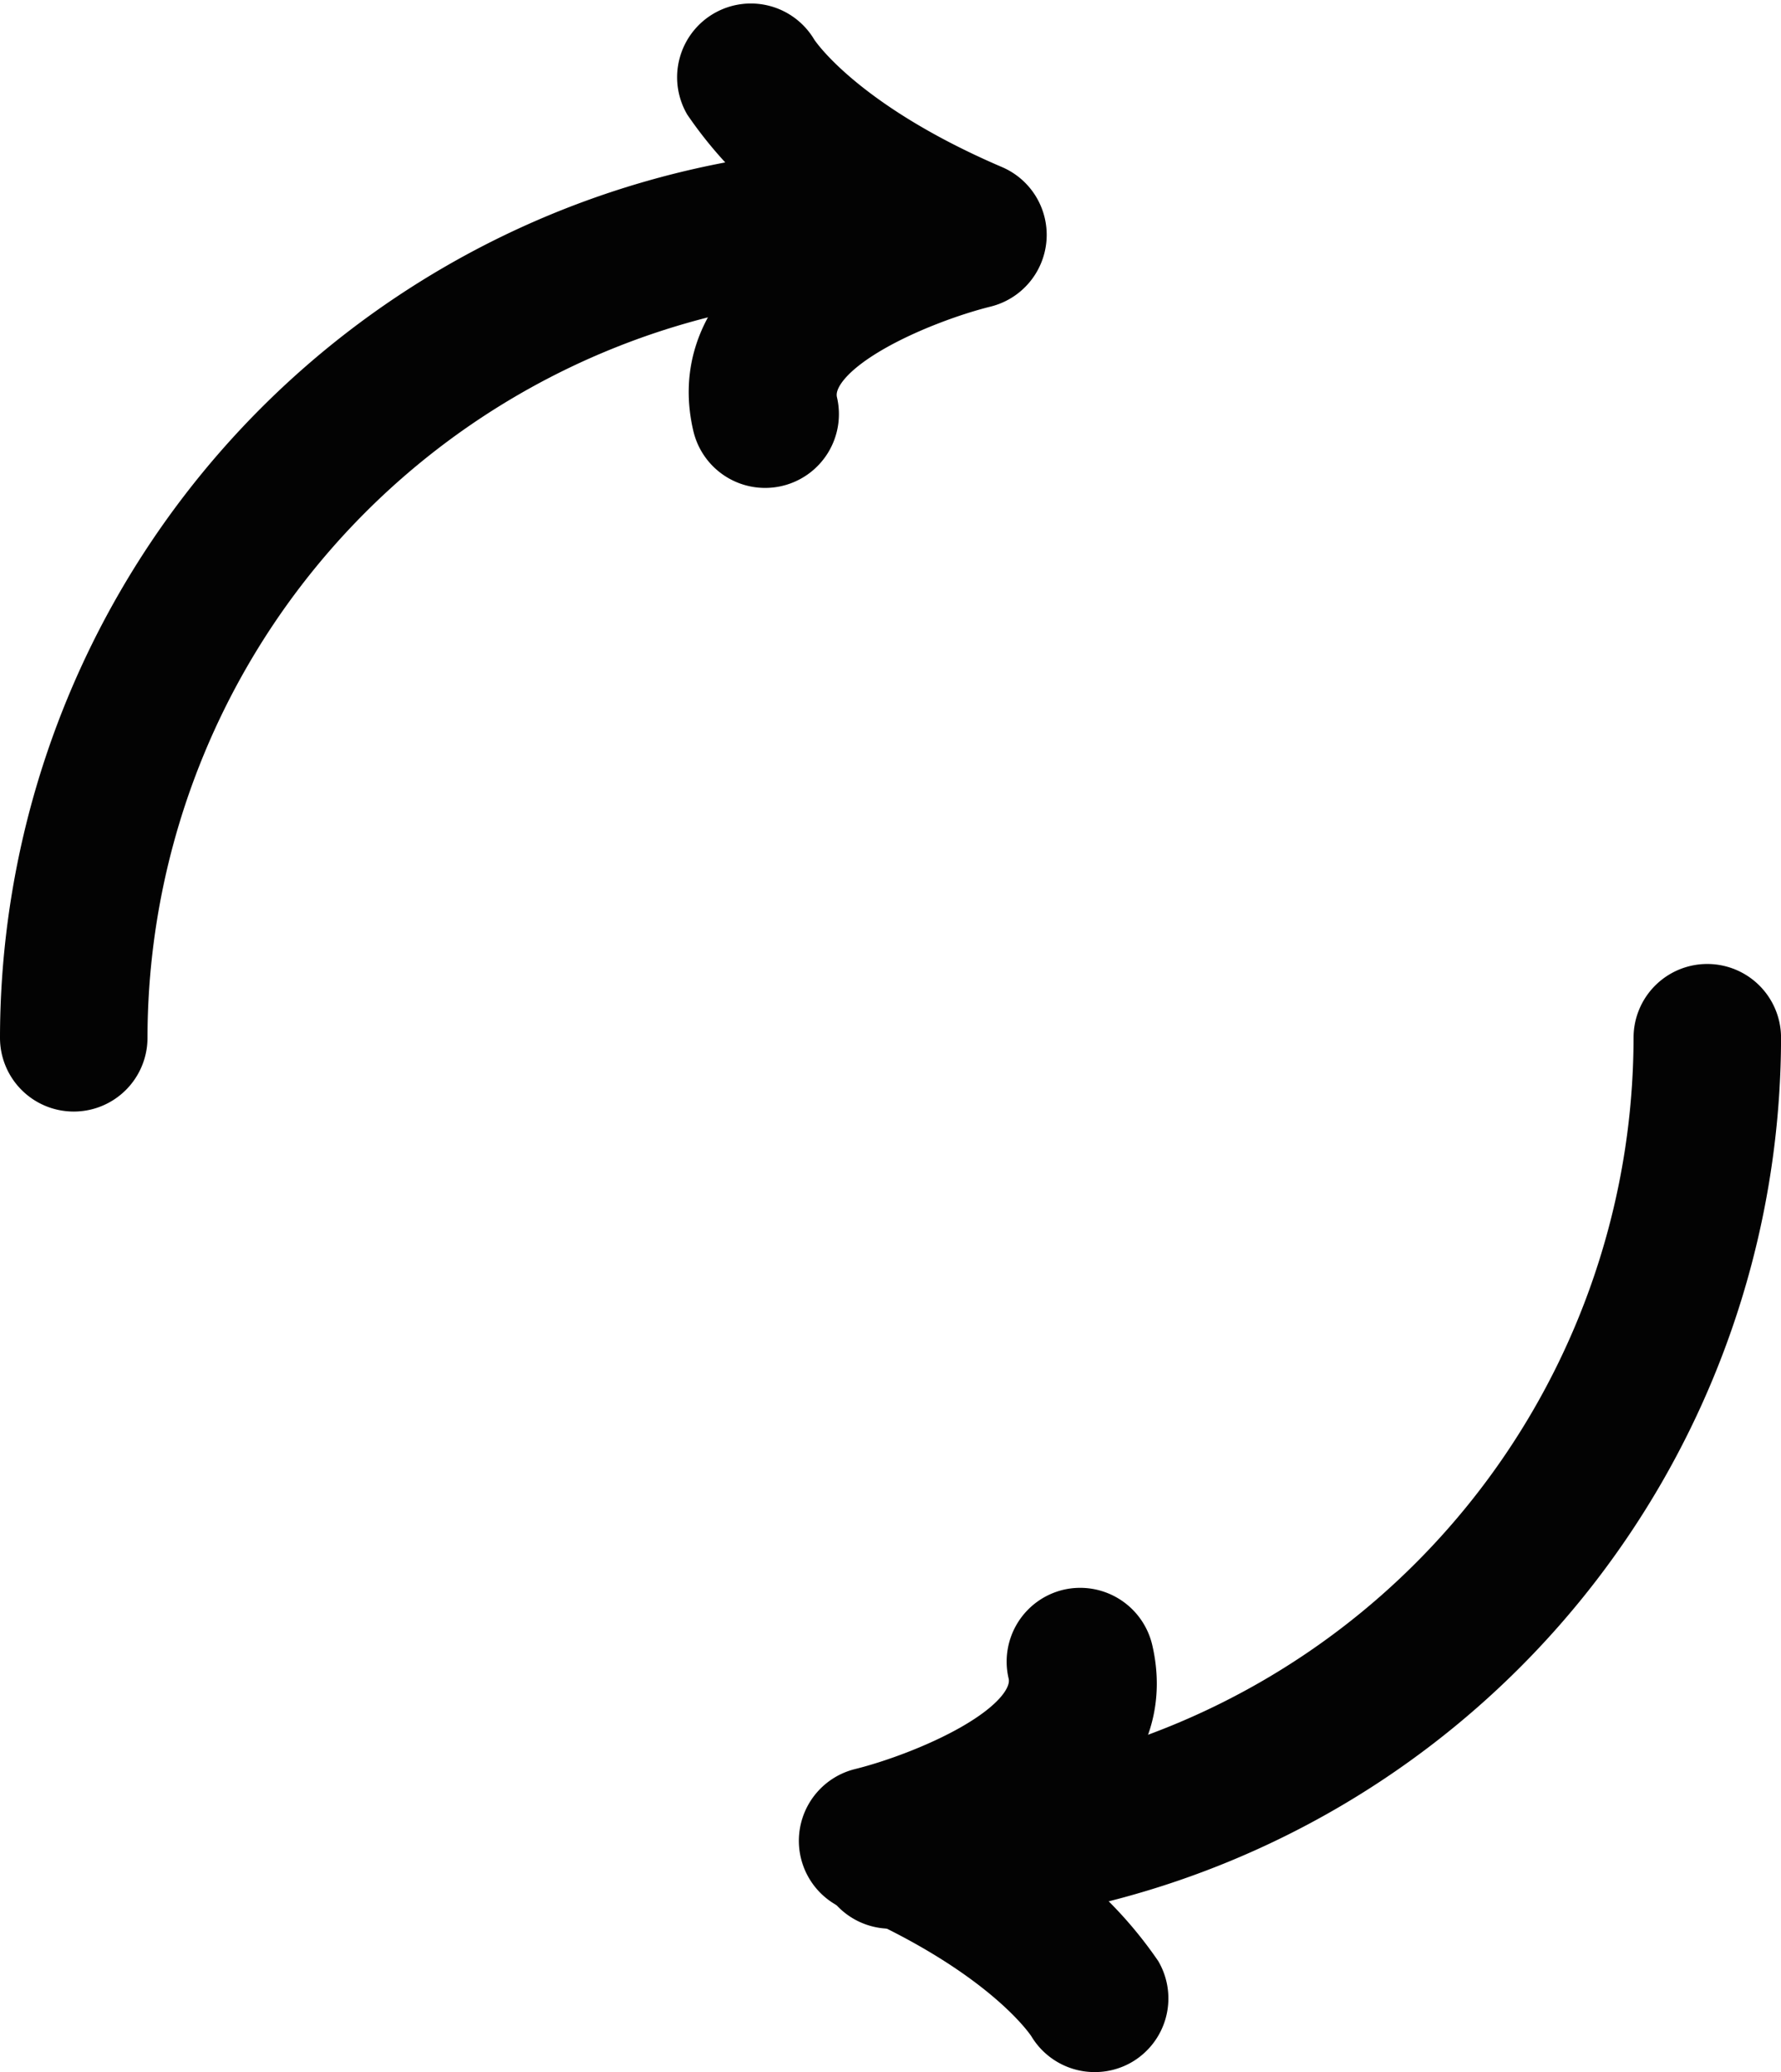
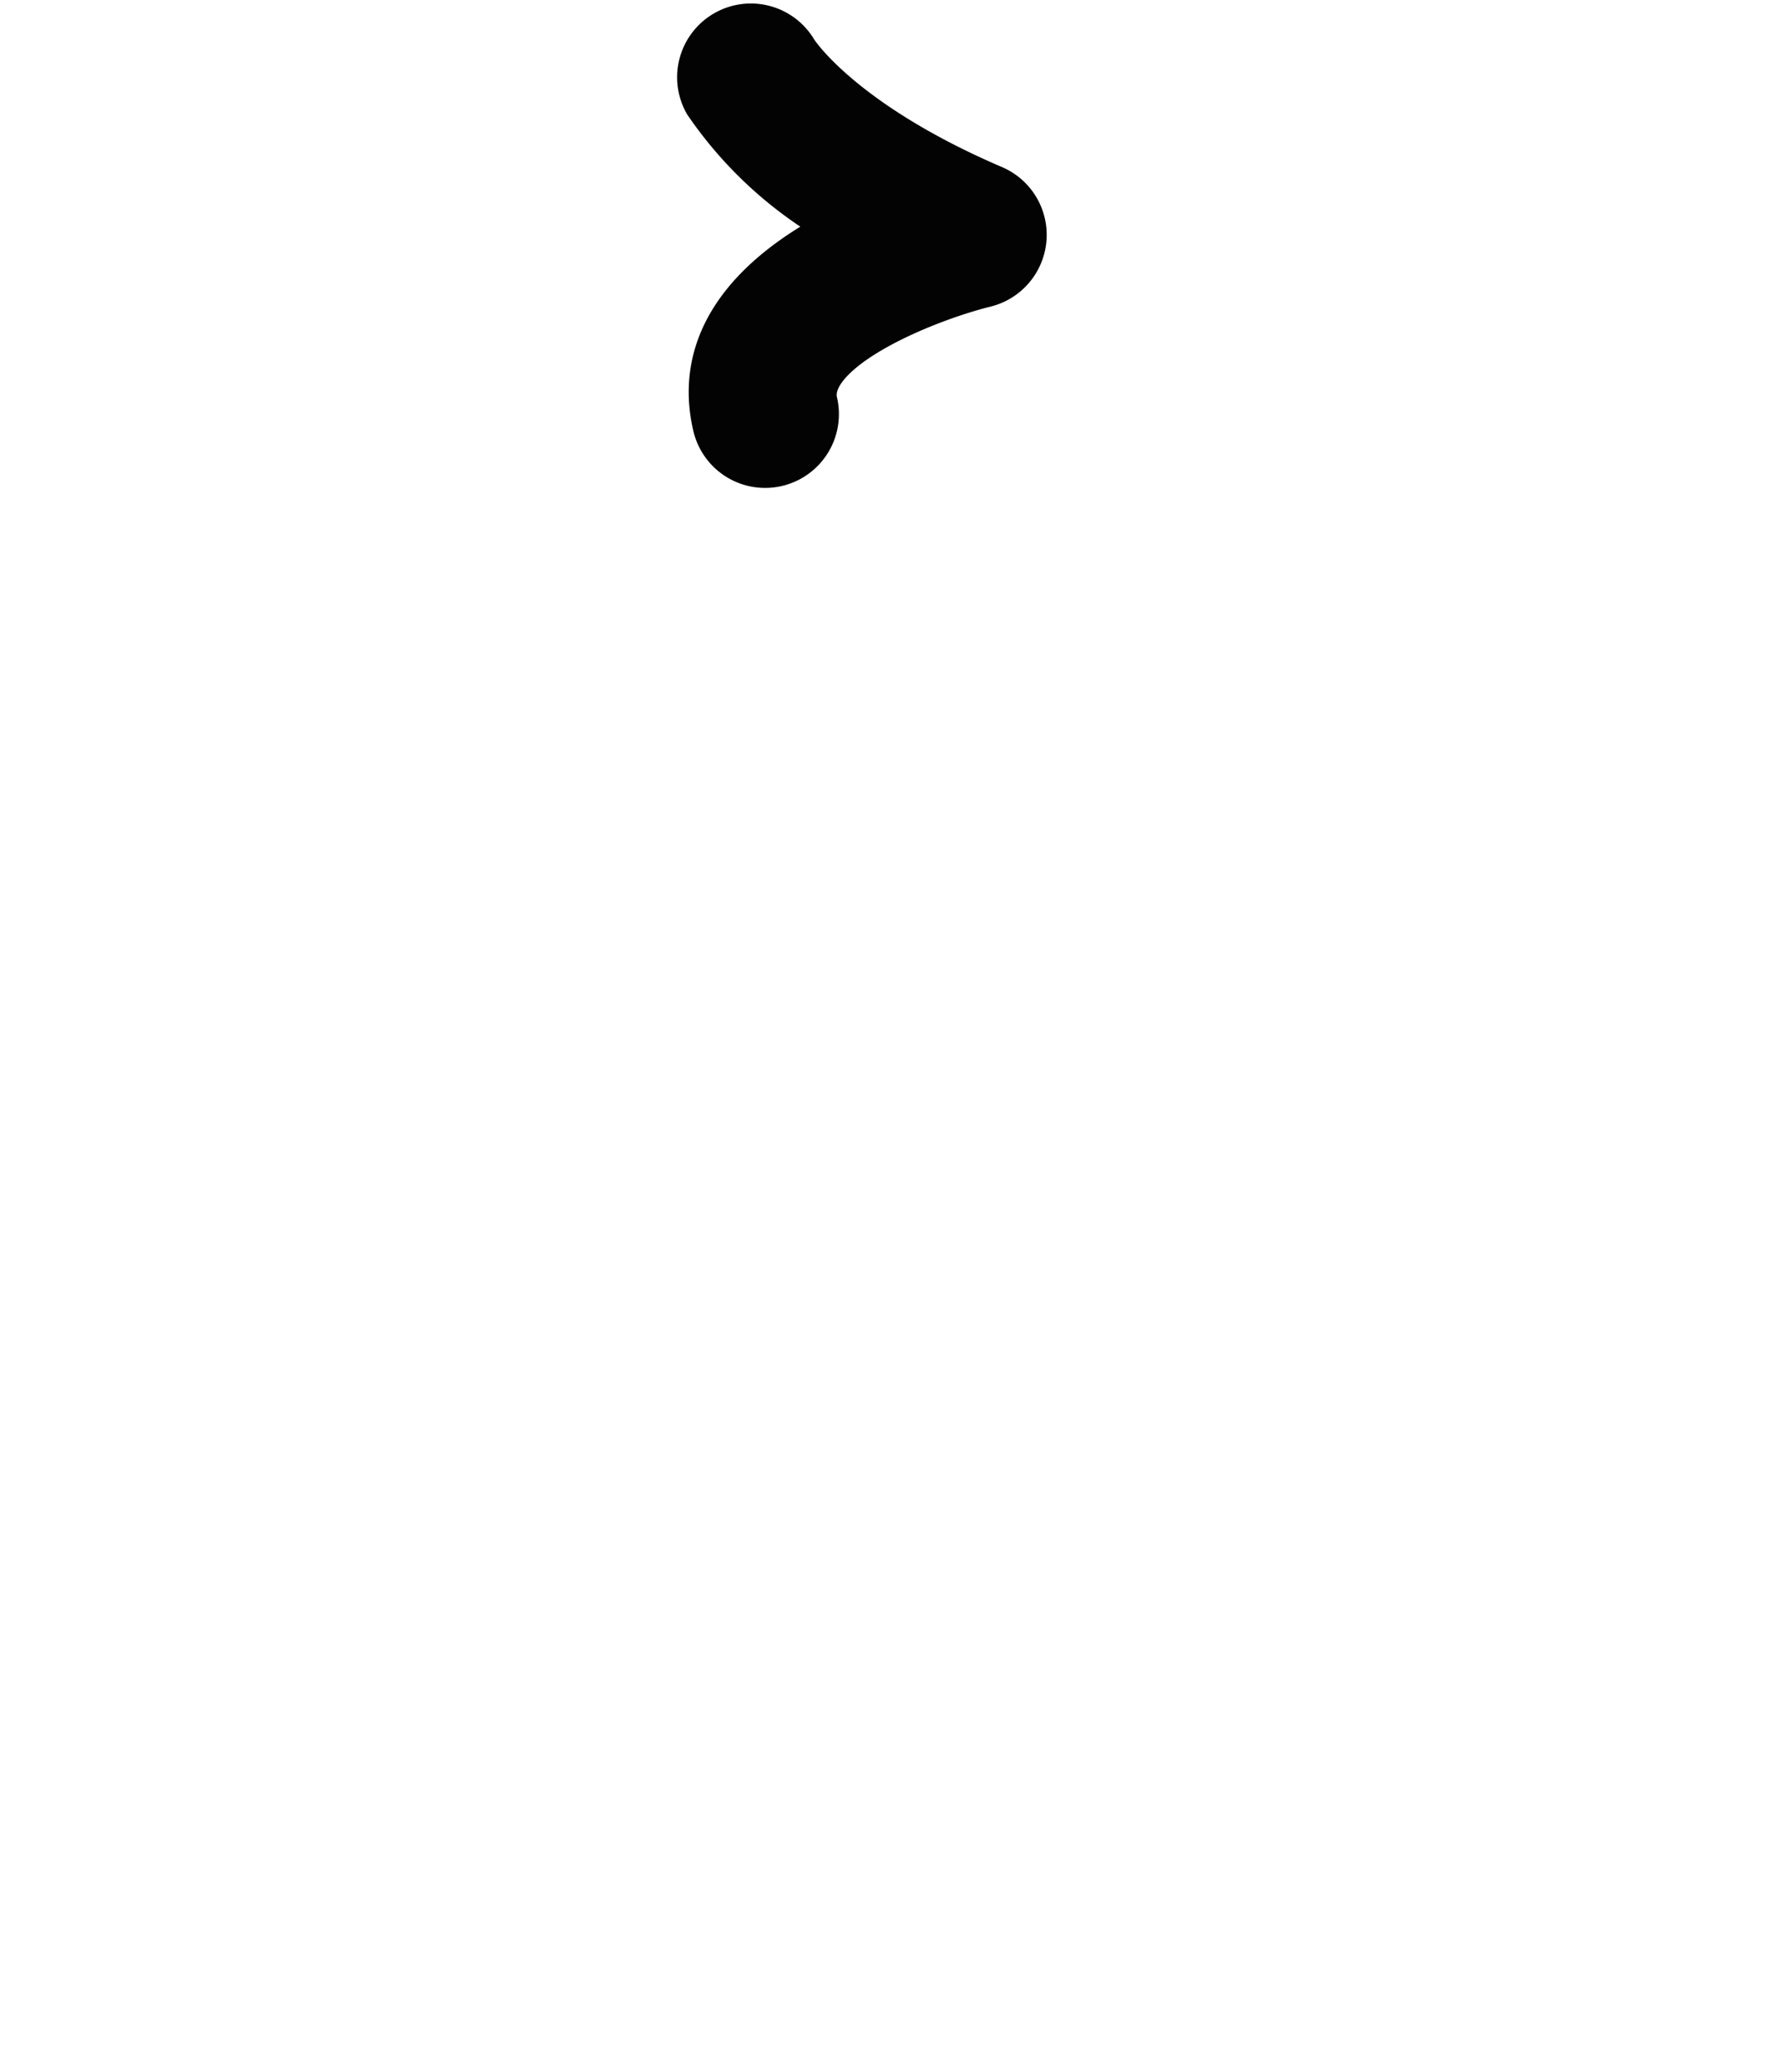
<svg xmlns="http://www.w3.org/2000/svg" width="36.659" height="42.629" viewBox="0 0 36.659 42.629">
  <g id="Group_313" data-name="Group 313" transform="translate(-1136.5 -1147.429)">
    <g id="Group_312" data-name="Group 312" transform="translate(1137 1148)">
      <g id="Group_308" data-name="Group 308" transform="translate(0 2.95)">
-         <path id="Path_228" data-name="Path 228" d="M440.82-458.53a1.017,1.017,0,0,1-1.018-1.018,17.849,17.849,0,0,1,17.83-17.83,1.018,1.018,0,0,1,1.018,1.018,1.018,1.018,0,0,1-1.018,1.018,15.813,15.813,0,0,0-15.794,15.794A1.018,1.018,0,0,1,440.82-458.53Z" transform="translate(-439.802 477.377)" fill="#030303" stroke="#030303" stroke-width="1" />
-       </g>
+         </g>
      <g id="Group_309" data-name="Group 309" transform="translate(16.812 19.761)">
-         <path id="Path_229" data-name="Path 229" d="M449.079-450.271a1.018,1.018,0,0,1-1.018-1.018,1.018,1.018,0,0,1,1.018-1.018A15.813,15.813,0,0,0,464.873-468.1a1.017,1.017,0,0,1,1.018-1.018,1.018,1.018,0,0,1,1.018,1.018A17.849,17.849,0,0,1,449.079-450.271Z" transform="translate(-448.061 469.118)" fill="#030303" stroke="#030303" stroke-width="1" />
-       </g>
+         </g>
      <g id="Group_310" data-name="Group 310" transform="translate(13.936)">
        <path id="Path_230" data-name="Path 230" d="M447.959-469.859a1.018,1.018,0,0,1-.989-.786c-.472-2.013,1.179-3.316,2.722-4.071a8.1,8.1,0,0,1-2.911-2.591,1.018,1.018,0,0,1,.385-1.386,1.018,1.018,0,0,1,1.38.372c.031.051.963,1.48,4.094,2.821a1.017,1.017,0,0,1,.613,1.02,1.021,1.021,0,0,1-.774.906c-1.215.3-3.792,1.331-3.526,2.465a1.018,1.018,0,0,1-.759,1.223A1.02,1.02,0,0,1,447.959-469.859Z" transform="translate(-446.648 478.826)" fill="#030303" stroke="#030303" stroke-width="1" />
      </g>
      <g id="Group_311" data-name="Group 311" transform="translate(16.444 32.591)">
-         <path id="Path_231" data-name="Path 231" d="M453.469-453.848a1.02,1.02,0,0,1-.879-.5c-.029-.047-.955-1.48-4.094-2.823a1.017,1.017,0,0,1-.613-1.02,1.021,1.021,0,0,1,.774-.906c1.215-.3,3.792-1.331,3.526-2.465a1.019,1.019,0,0,1,.759-1.223,1.024,1.024,0,0,1,1.223.759c.472,2.013-1.179,3.316-2.724,4.071a8.138,8.138,0,0,1,2.913,2.591,1.018,1.018,0,0,1-.385,1.386A1.018,1.018,0,0,1,453.469-453.848Z" transform="translate(-447.88 462.815)" fill="#030303" stroke="#030303" stroke-width="1" />
-       </g>
+         </g>
    </g>
  </g>
</svg>